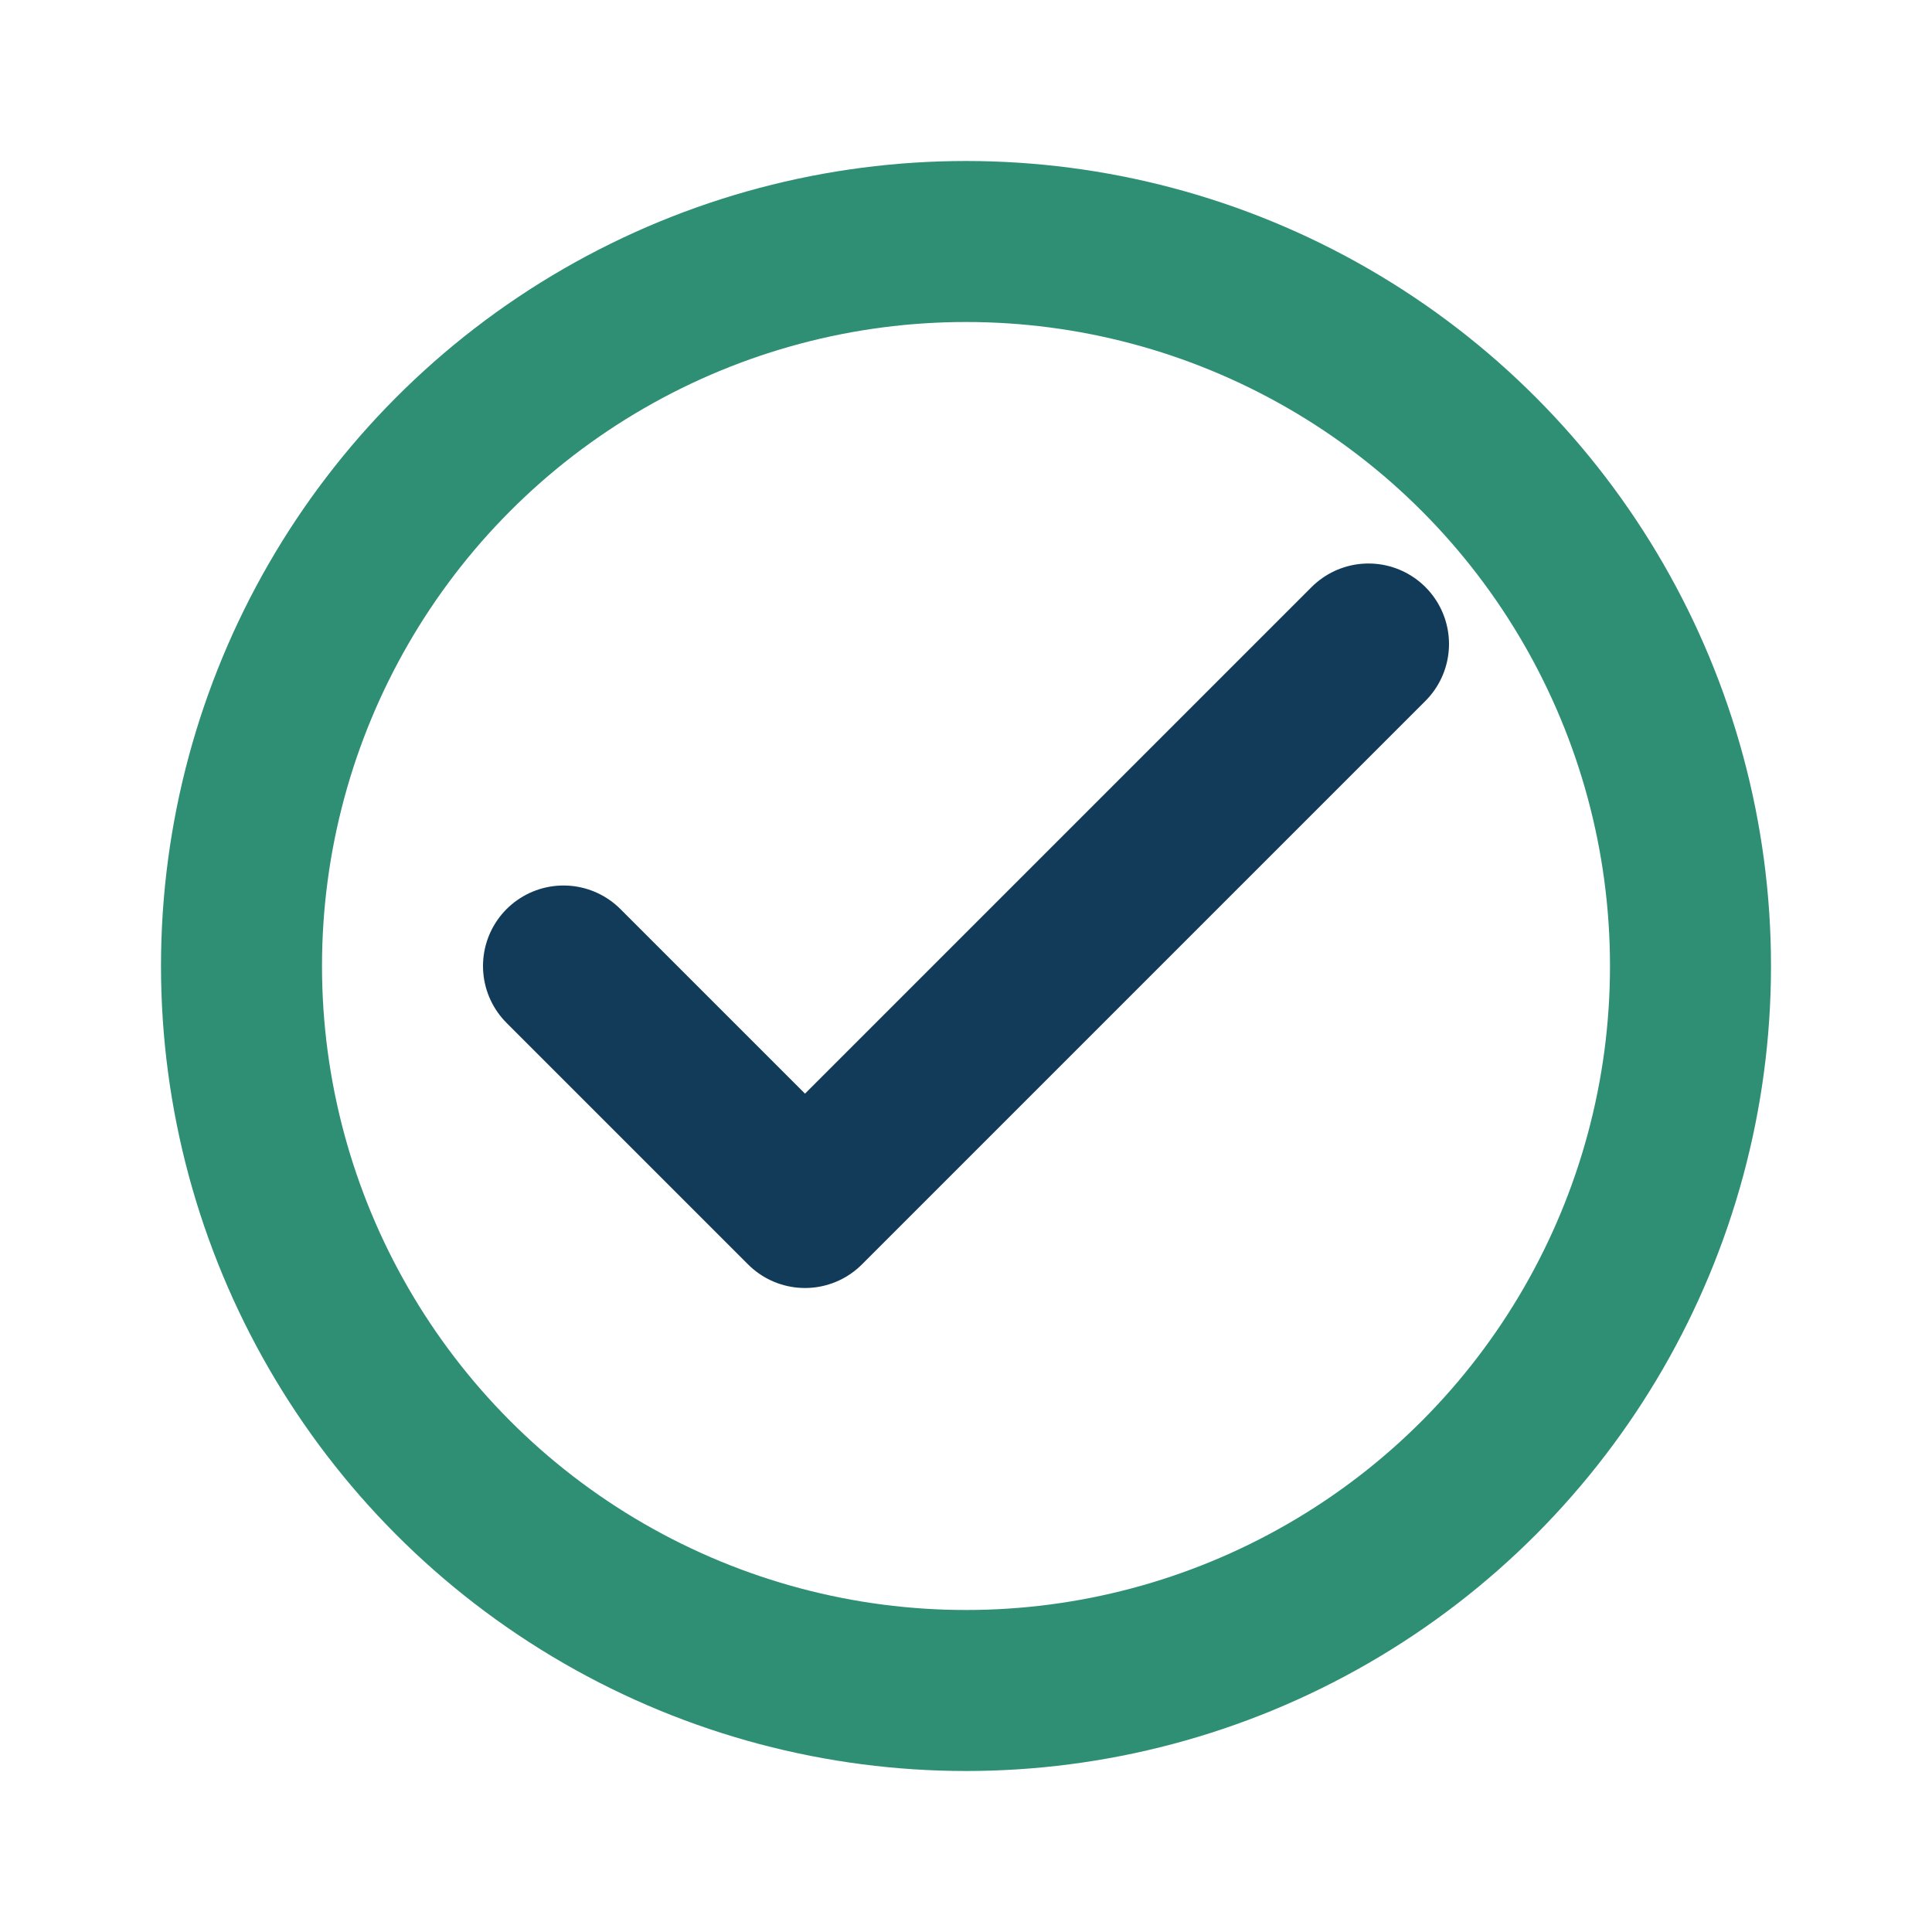
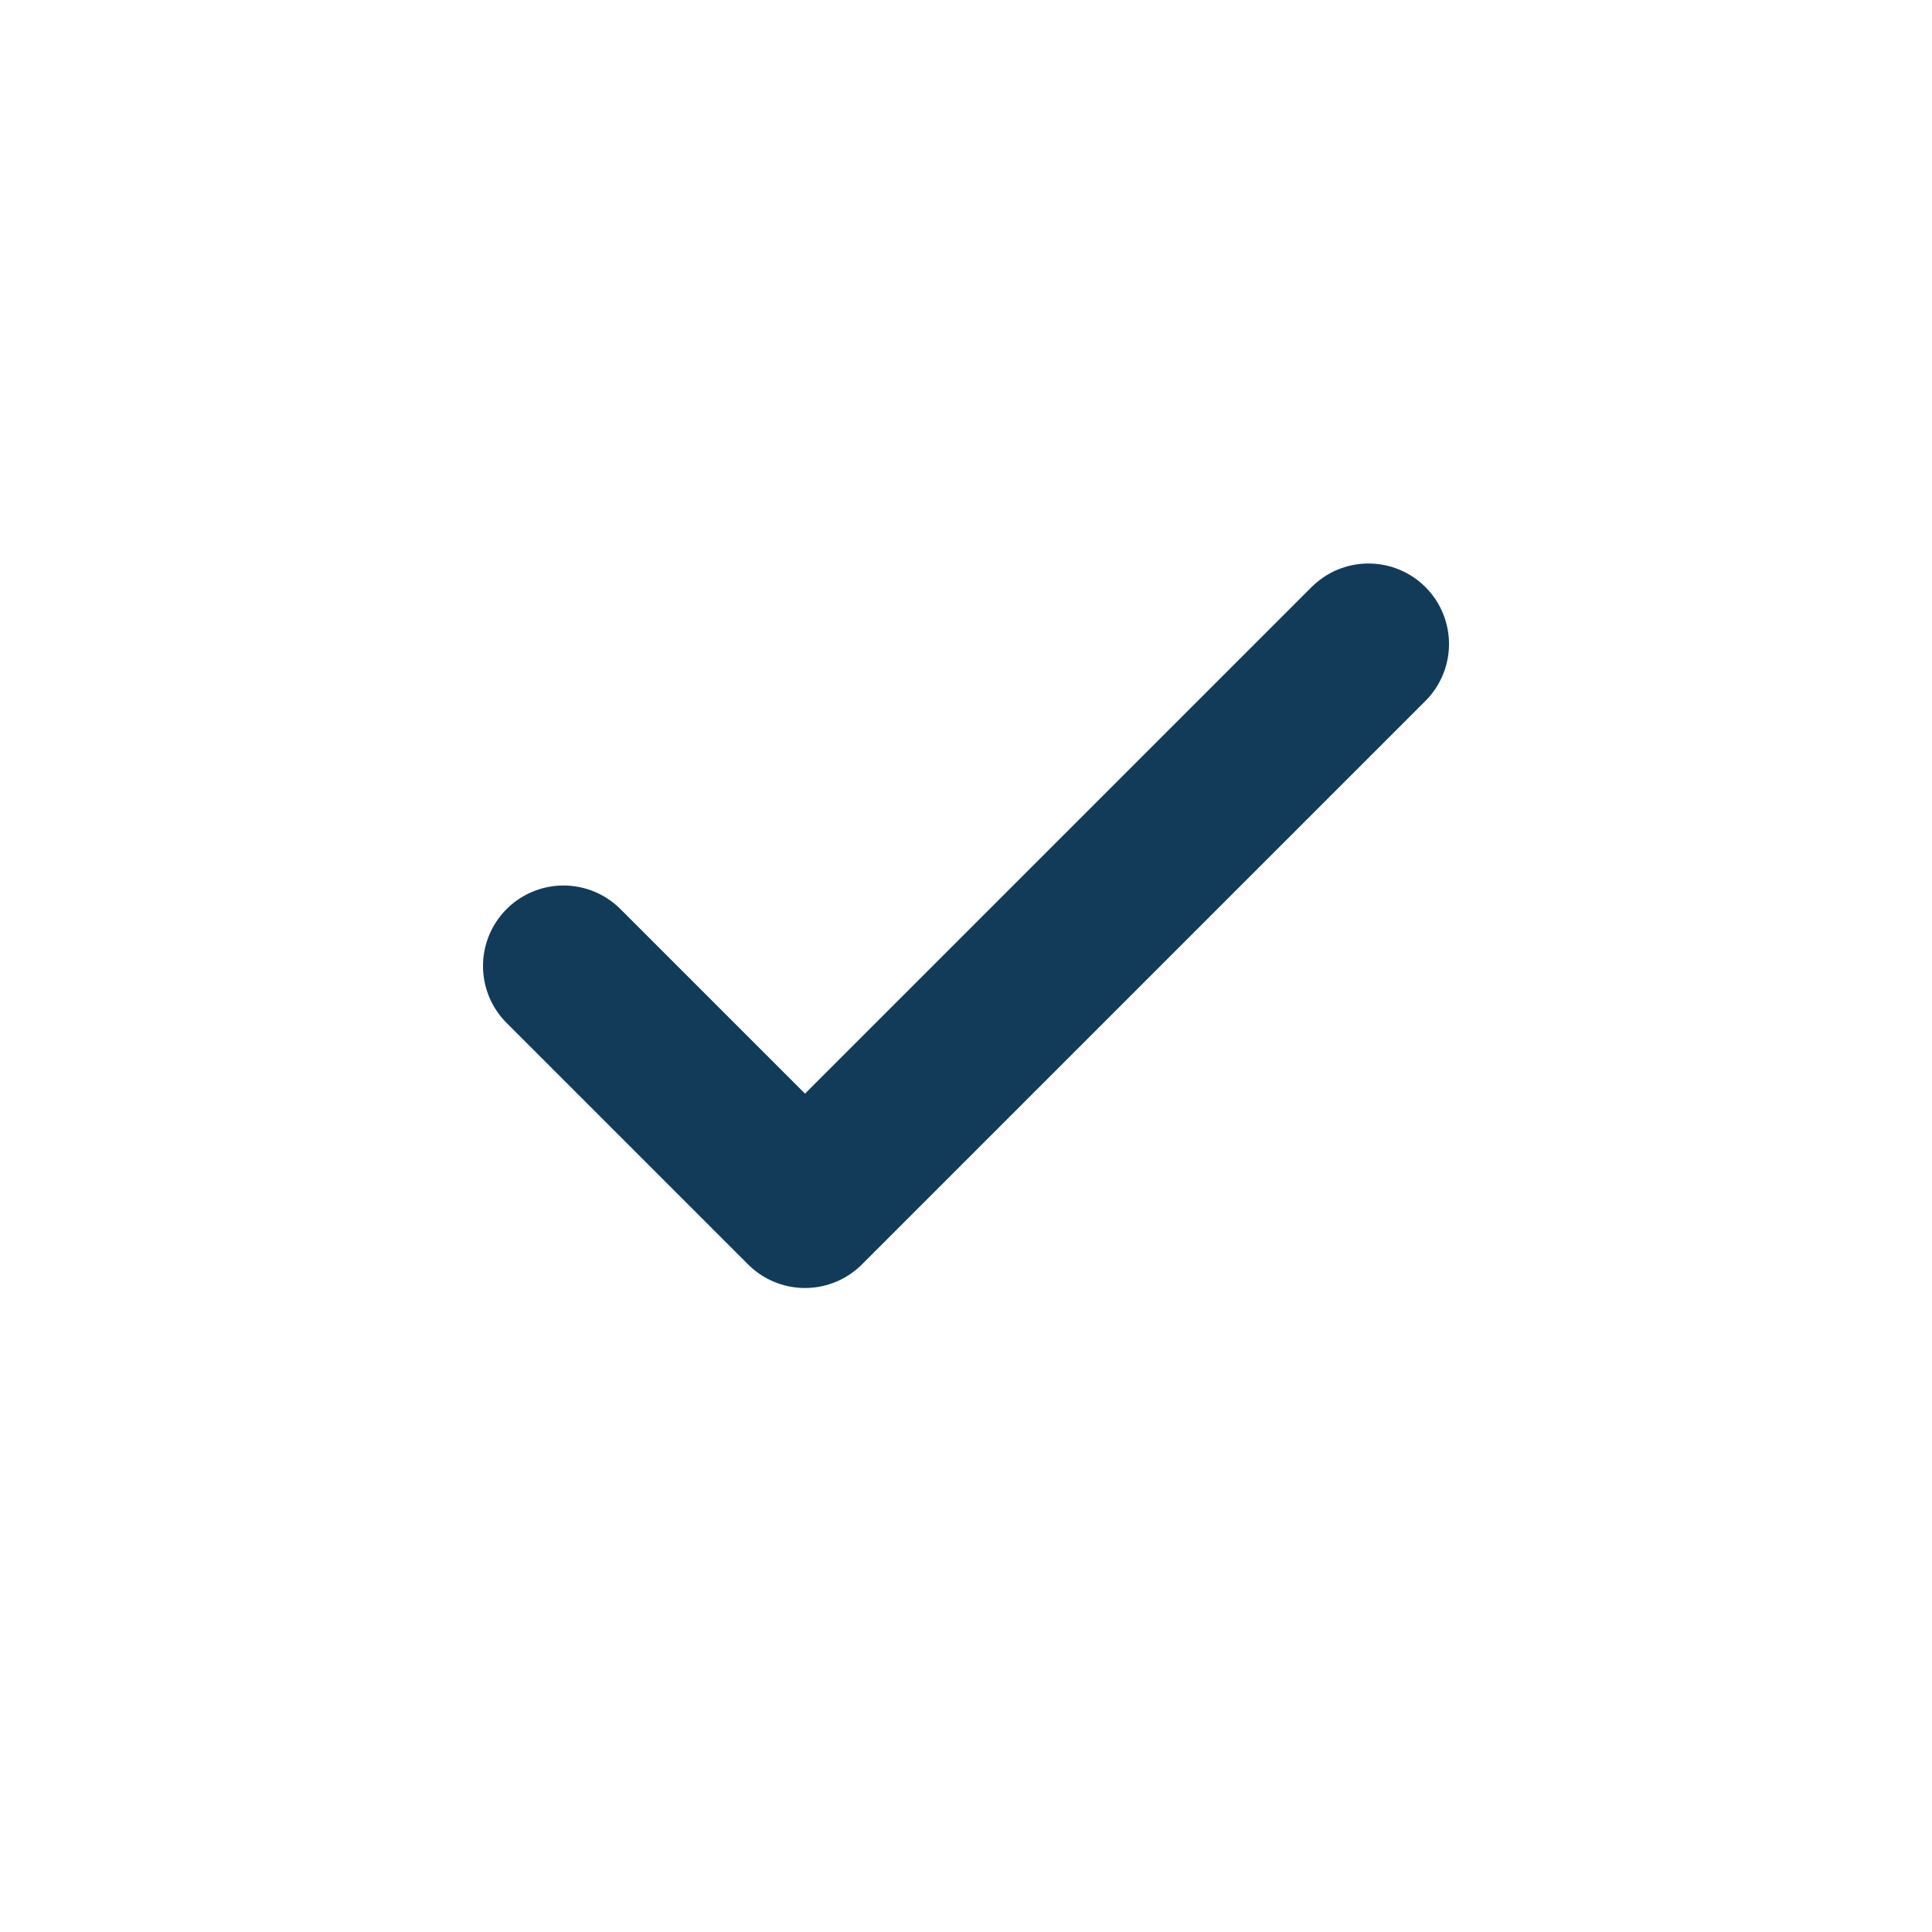
<svg xmlns="http://www.w3.org/2000/svg" width="24" height="24" viewBox="0 0 24 24">
-   <circle cx="12" cy="12" r="9" fill="none" stroke="#2F8F74" stroke-width="2" />
  <path d="M7 12l3 3 7-7" fill="none" stroke="#123B5A" stroke-width="2" stroke-linecap="round" stroke-linejoin="round" />
</svg>